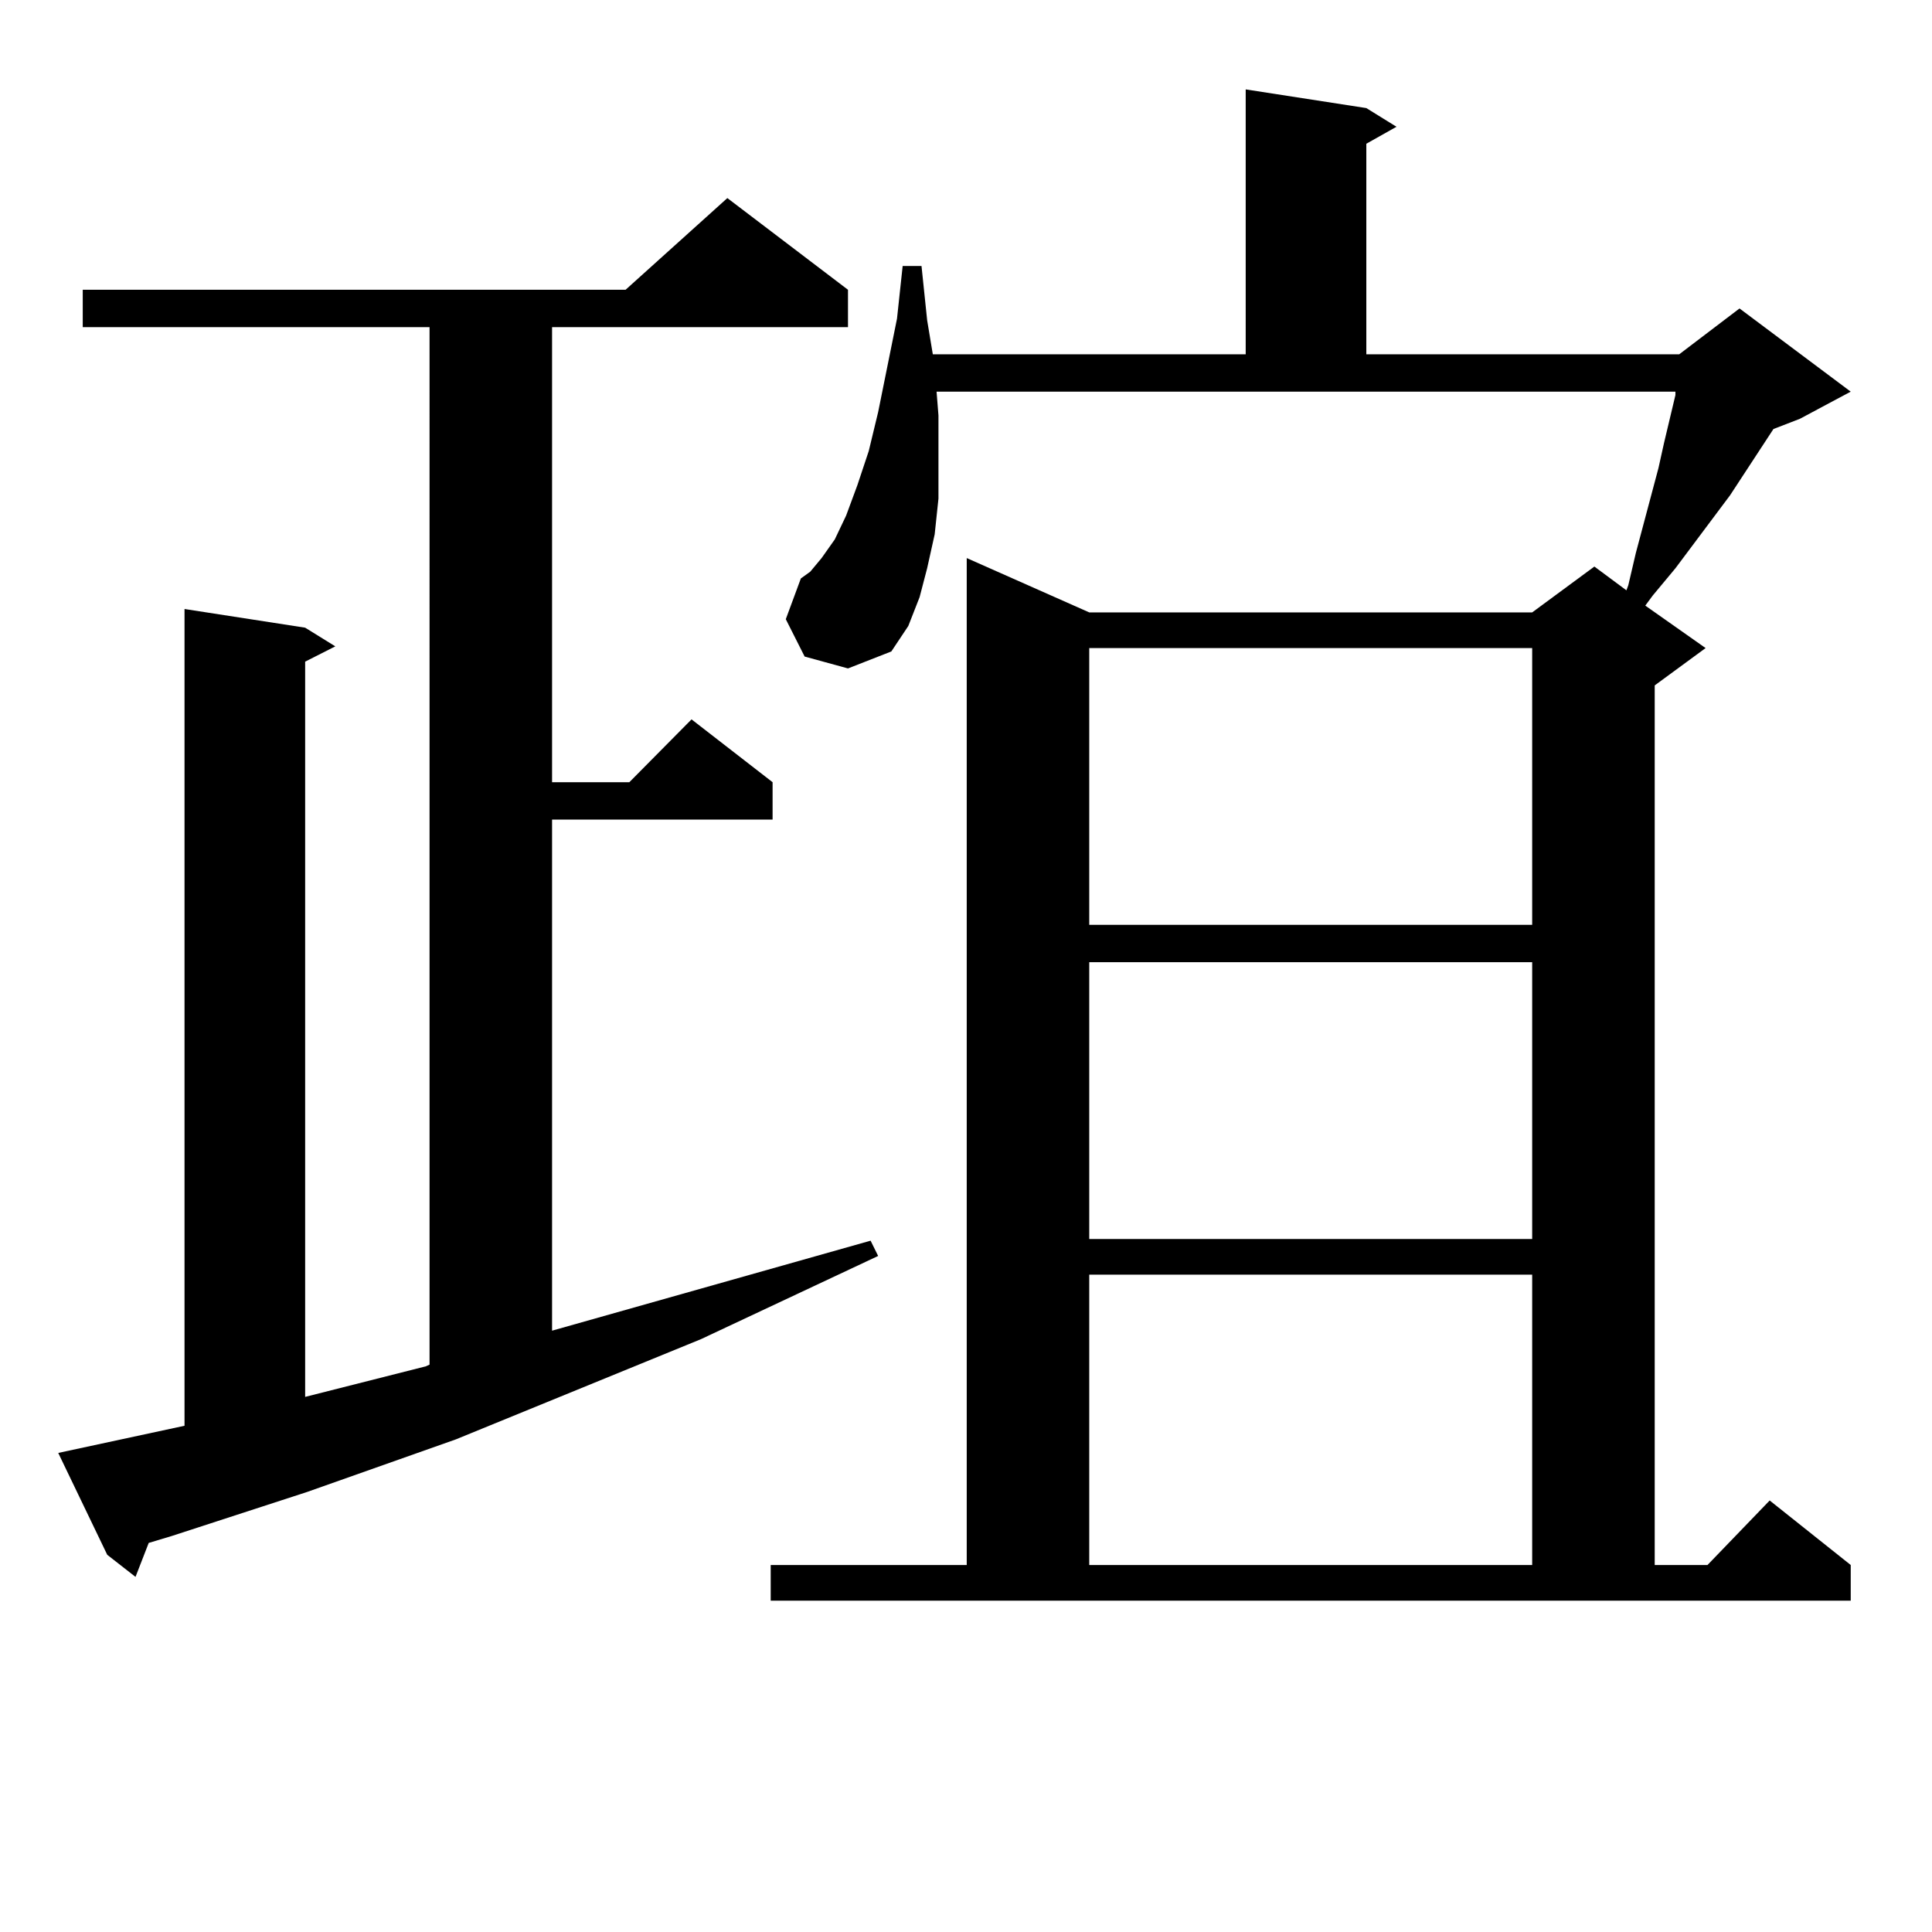
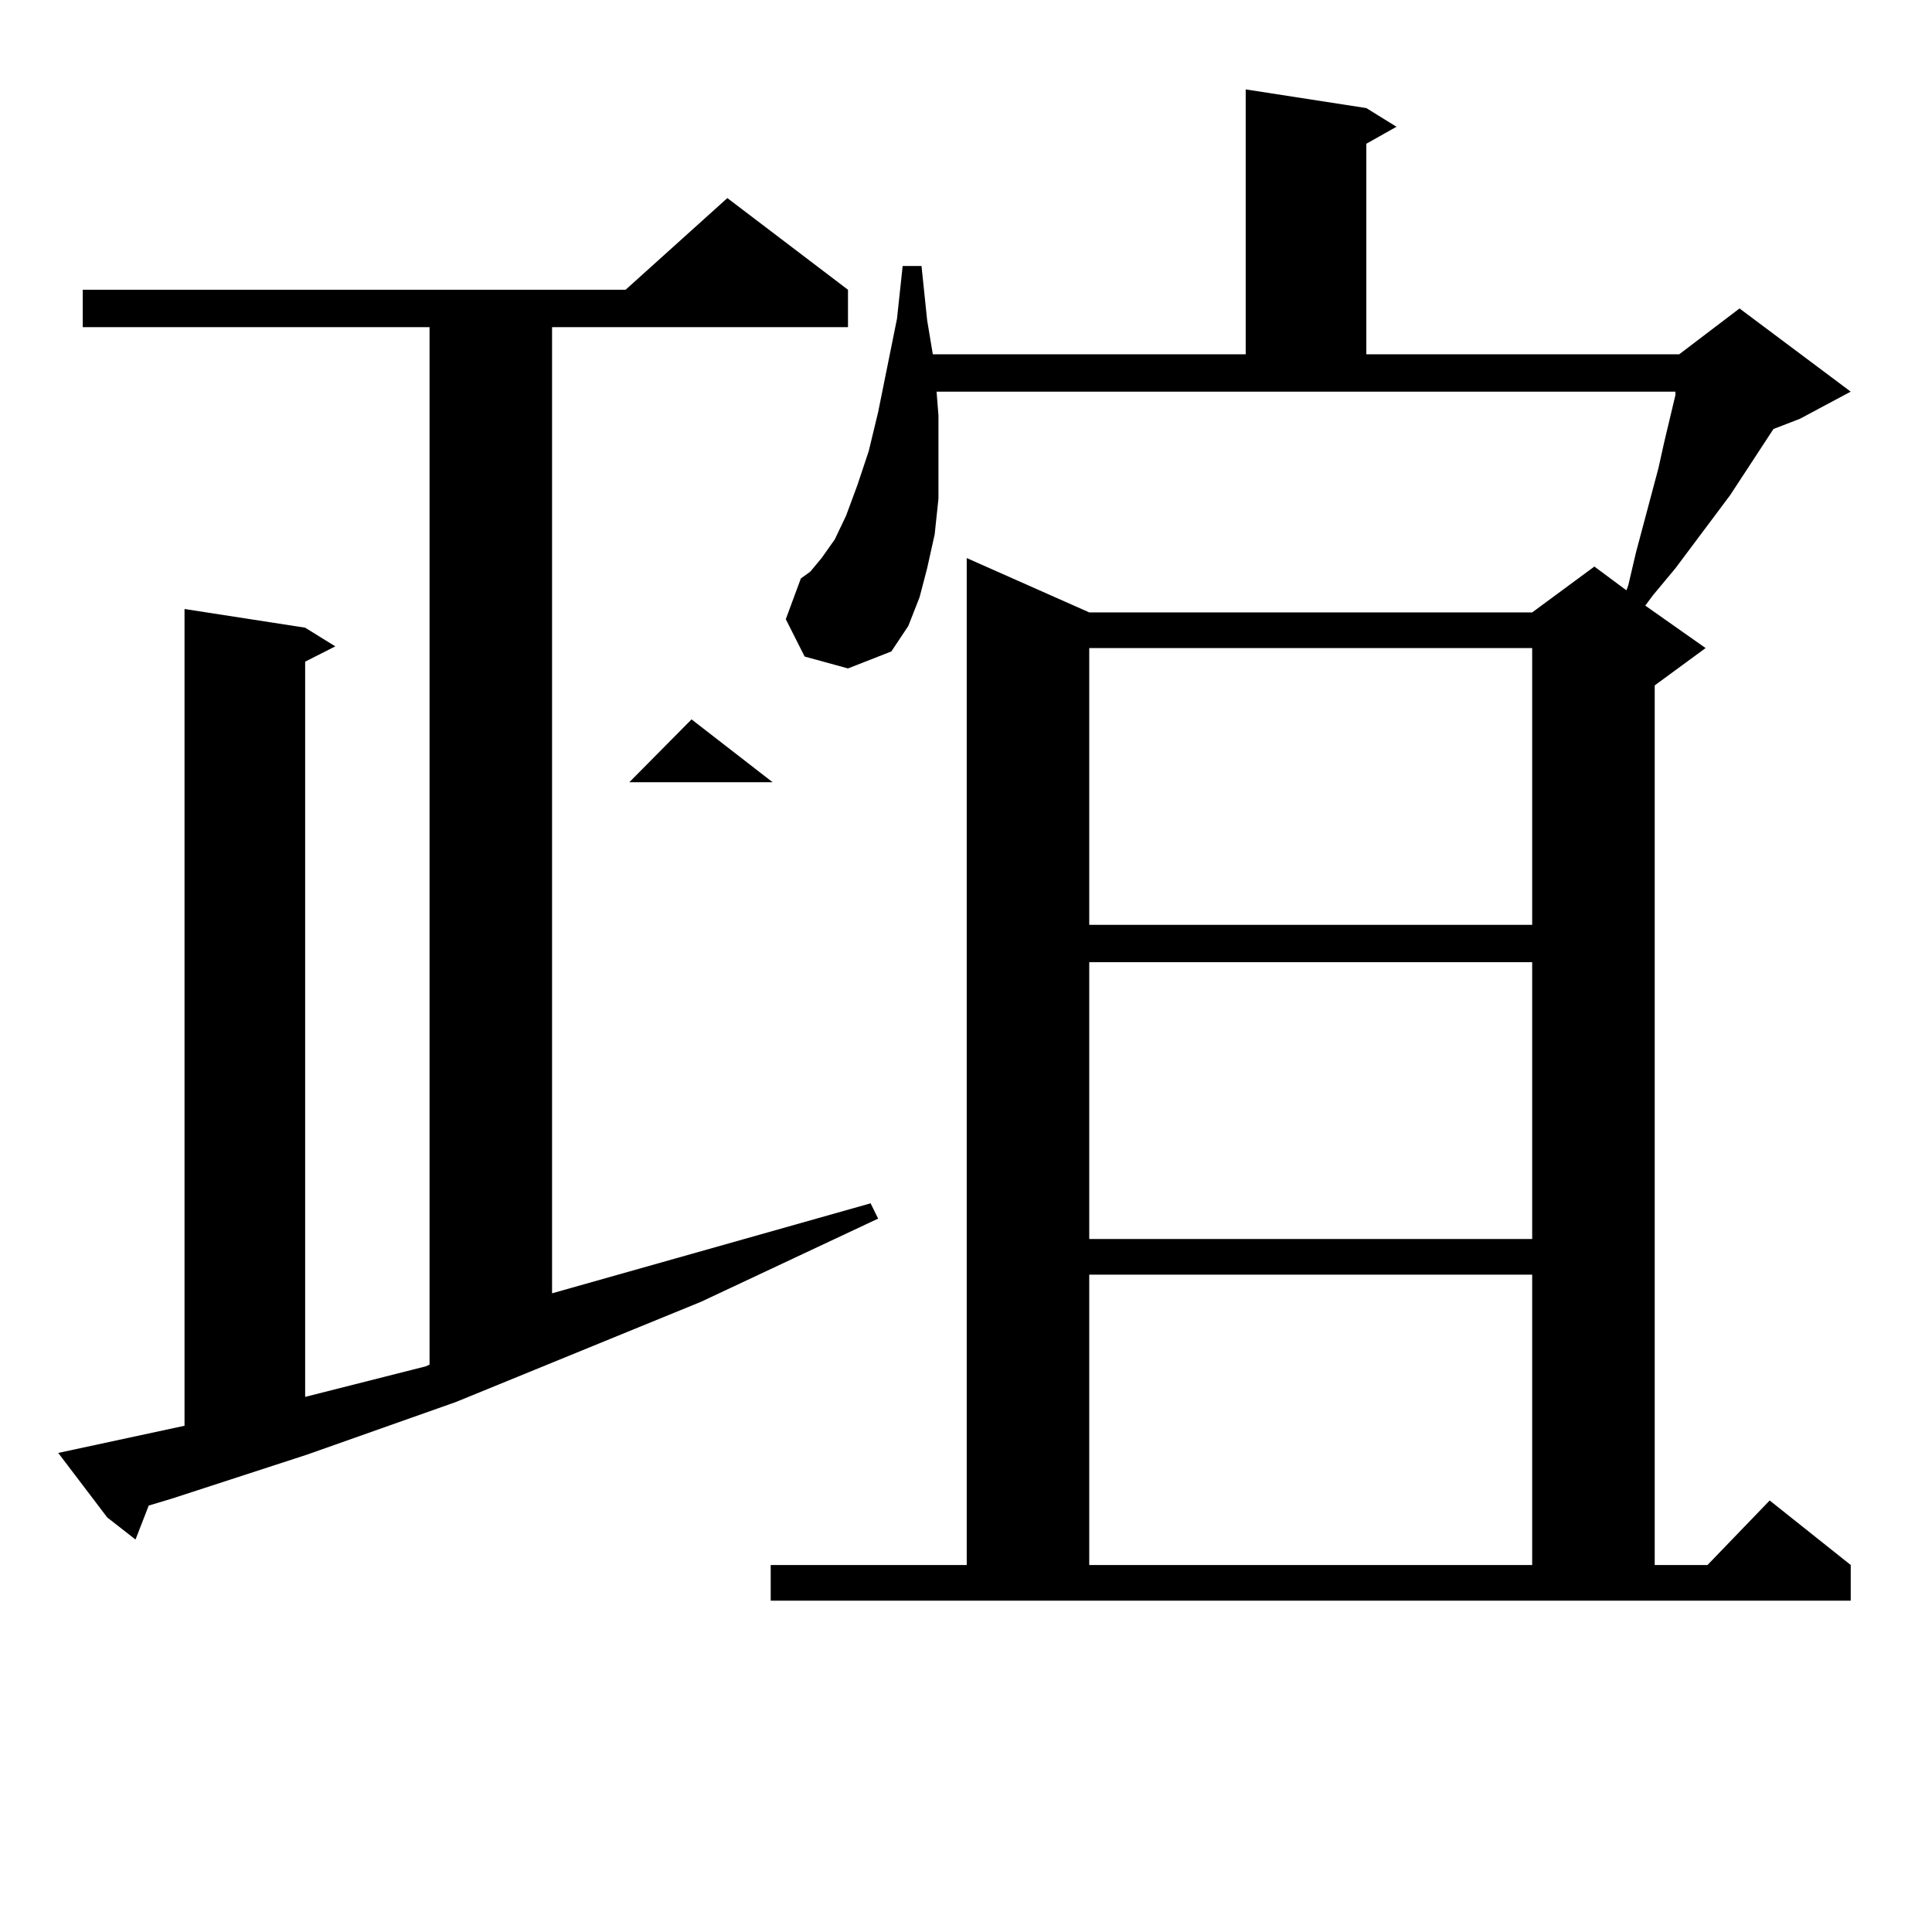
<svg xmlns="http://www.w3.org/2000/svg" version="1.1" id="图层_1" x="0px" y="0px" width="1000px" height="1000px" viewBox="0 0 1000 1000" enable-background="new 0 0 1000 1000" xml:space="preserve">
-   <path d="M30.146,752.035l65.364-14.063V315.219l62.438,9.668l15.609,9.668l-15.609,7.91v380.566l62.438-15.82l1.951-0.879V169.32  H42.828v-19.336h280.969l52.682-47.461l62.438,47.461v19.336H285.749v235.547h39.999l32.194-32.52l41.95,32.52v19.336H285.749  v264.551l164.874-46.582l3.902,7.91l-91.705,43.066l-126.826,51.855l-77.071,27.246l-70.242,22.852l-11.707,3.516l-6.829,17.578  l-14.634-11.426L30.146,752.035z M398.917,810.043h101.461V288.851l63.413,28.125h229.263l32.194-23.73l16.585,12.305l0.976-2.637  l3.902-16.699l11.707-43.945l2.927-13.184l5.854-24.609v-1.758h-382.43l0.976,12.305v22.852v20.215l-1.951,18.457l-3.902,17.578  l-3.902,14.941l-5.854,14.941l-8.78,13.184l-22.438,8.789l-22.438-6.152l-9.756-19.336l7.805-21.094l4.878-3.516l5.854-7.031  l6.829-9.668l5.854-12.305l5.854-15.82l5.854-17.578l4.878-20.215l9.756-48.34l2.927-27.246h9.756l2.927,28.125l2.927,17.578  h161.947V46.273l62.438,9.668l15.609,9.668l-15.609,8.789v108.984h161.947l31.219-23.73l57.56,43.066l-26.341,14.063l-13.658,5.273  l-22.438,34.277l-28.292,37.793l-11.707,14.063l-3.902,5.273l31.219,21.973l-26.341,19.336v455.273h27.316l32.194-33.398  l41.95,33.398V828.5H398.917V810.043z M563.791,335.433v143.262h229.263V335.433H563.791z M563.791,498.031v143.262h229.263V498.031  H563.791z M563.791,659.75v150.293h229.263V659.75H563.791z" />
+   <path d="M30.146,752.035l65.364-14.063V315.219l62.438,9.668l15.609,9.668l-15.609,7.91v380.566l62.438-15.82l1.951-0.879V169.32  H42.828v-19.336h280.969l52.682-47.461l62.438,47.461v19.336H285.749v235.547h39.999l32.194-32.52l41.95,32.52H285.749  v264.551l164.874-46.582l3.902,7.91l-91.705,43.066l-126.826,51.855l-77.071,27.246l-70.242,22.852l-11.707,3.516l-6.829,17.578  l-14.634-11.426L30.146,752.035z M398.917,810.043h101.461V288.851l63.413,28.125h229.263l32.194-23.73l16.585,12.305l0.976-2.637  l3.902-16.699l11.707-43.945l2.927-13.184l5.854-24.609v-1.758h-382.43l0.976,12.305v22.852v20.215l-1.951,18.457l-3.902,17.578  l-3.902,14.941l-5.854,14.941l-8.78,13.184l-22.438,8.789l-22.438-6.152l-9.756-19.336l7.805-21.094l4.878-3.516l5.854-7.031  l6.829-9.668l5.854-12.305l5.854-15.82l5.854-17.578l4.878-20.215l9.756-48.34l2.927-27.246h9.756l2.927,28.125l2.927,17.578  h161.947V46.273l62.438,9.668l15.609,9.668l-15.609,8.789v108.984h161.947l31.219-23.73l57.56,43.066l-26.341,14.063l-13.658,5.273  l-22.438,34.277l-28.292,37.793l-11.707,14.063l-3.902,5.273l31.219,21.973l-26.341,19.336v455.273h27.316l32.194-33.398  l41.95,33.398V828.5H398.917V810.043z M563.791,335.433v143.262h229.263V335.433H563.791z M563.791,498.031v143.262h229.263V498.031  H563.791z M563.791,659.75v150.293h229.263V659.75H563.791z" />
</svg>